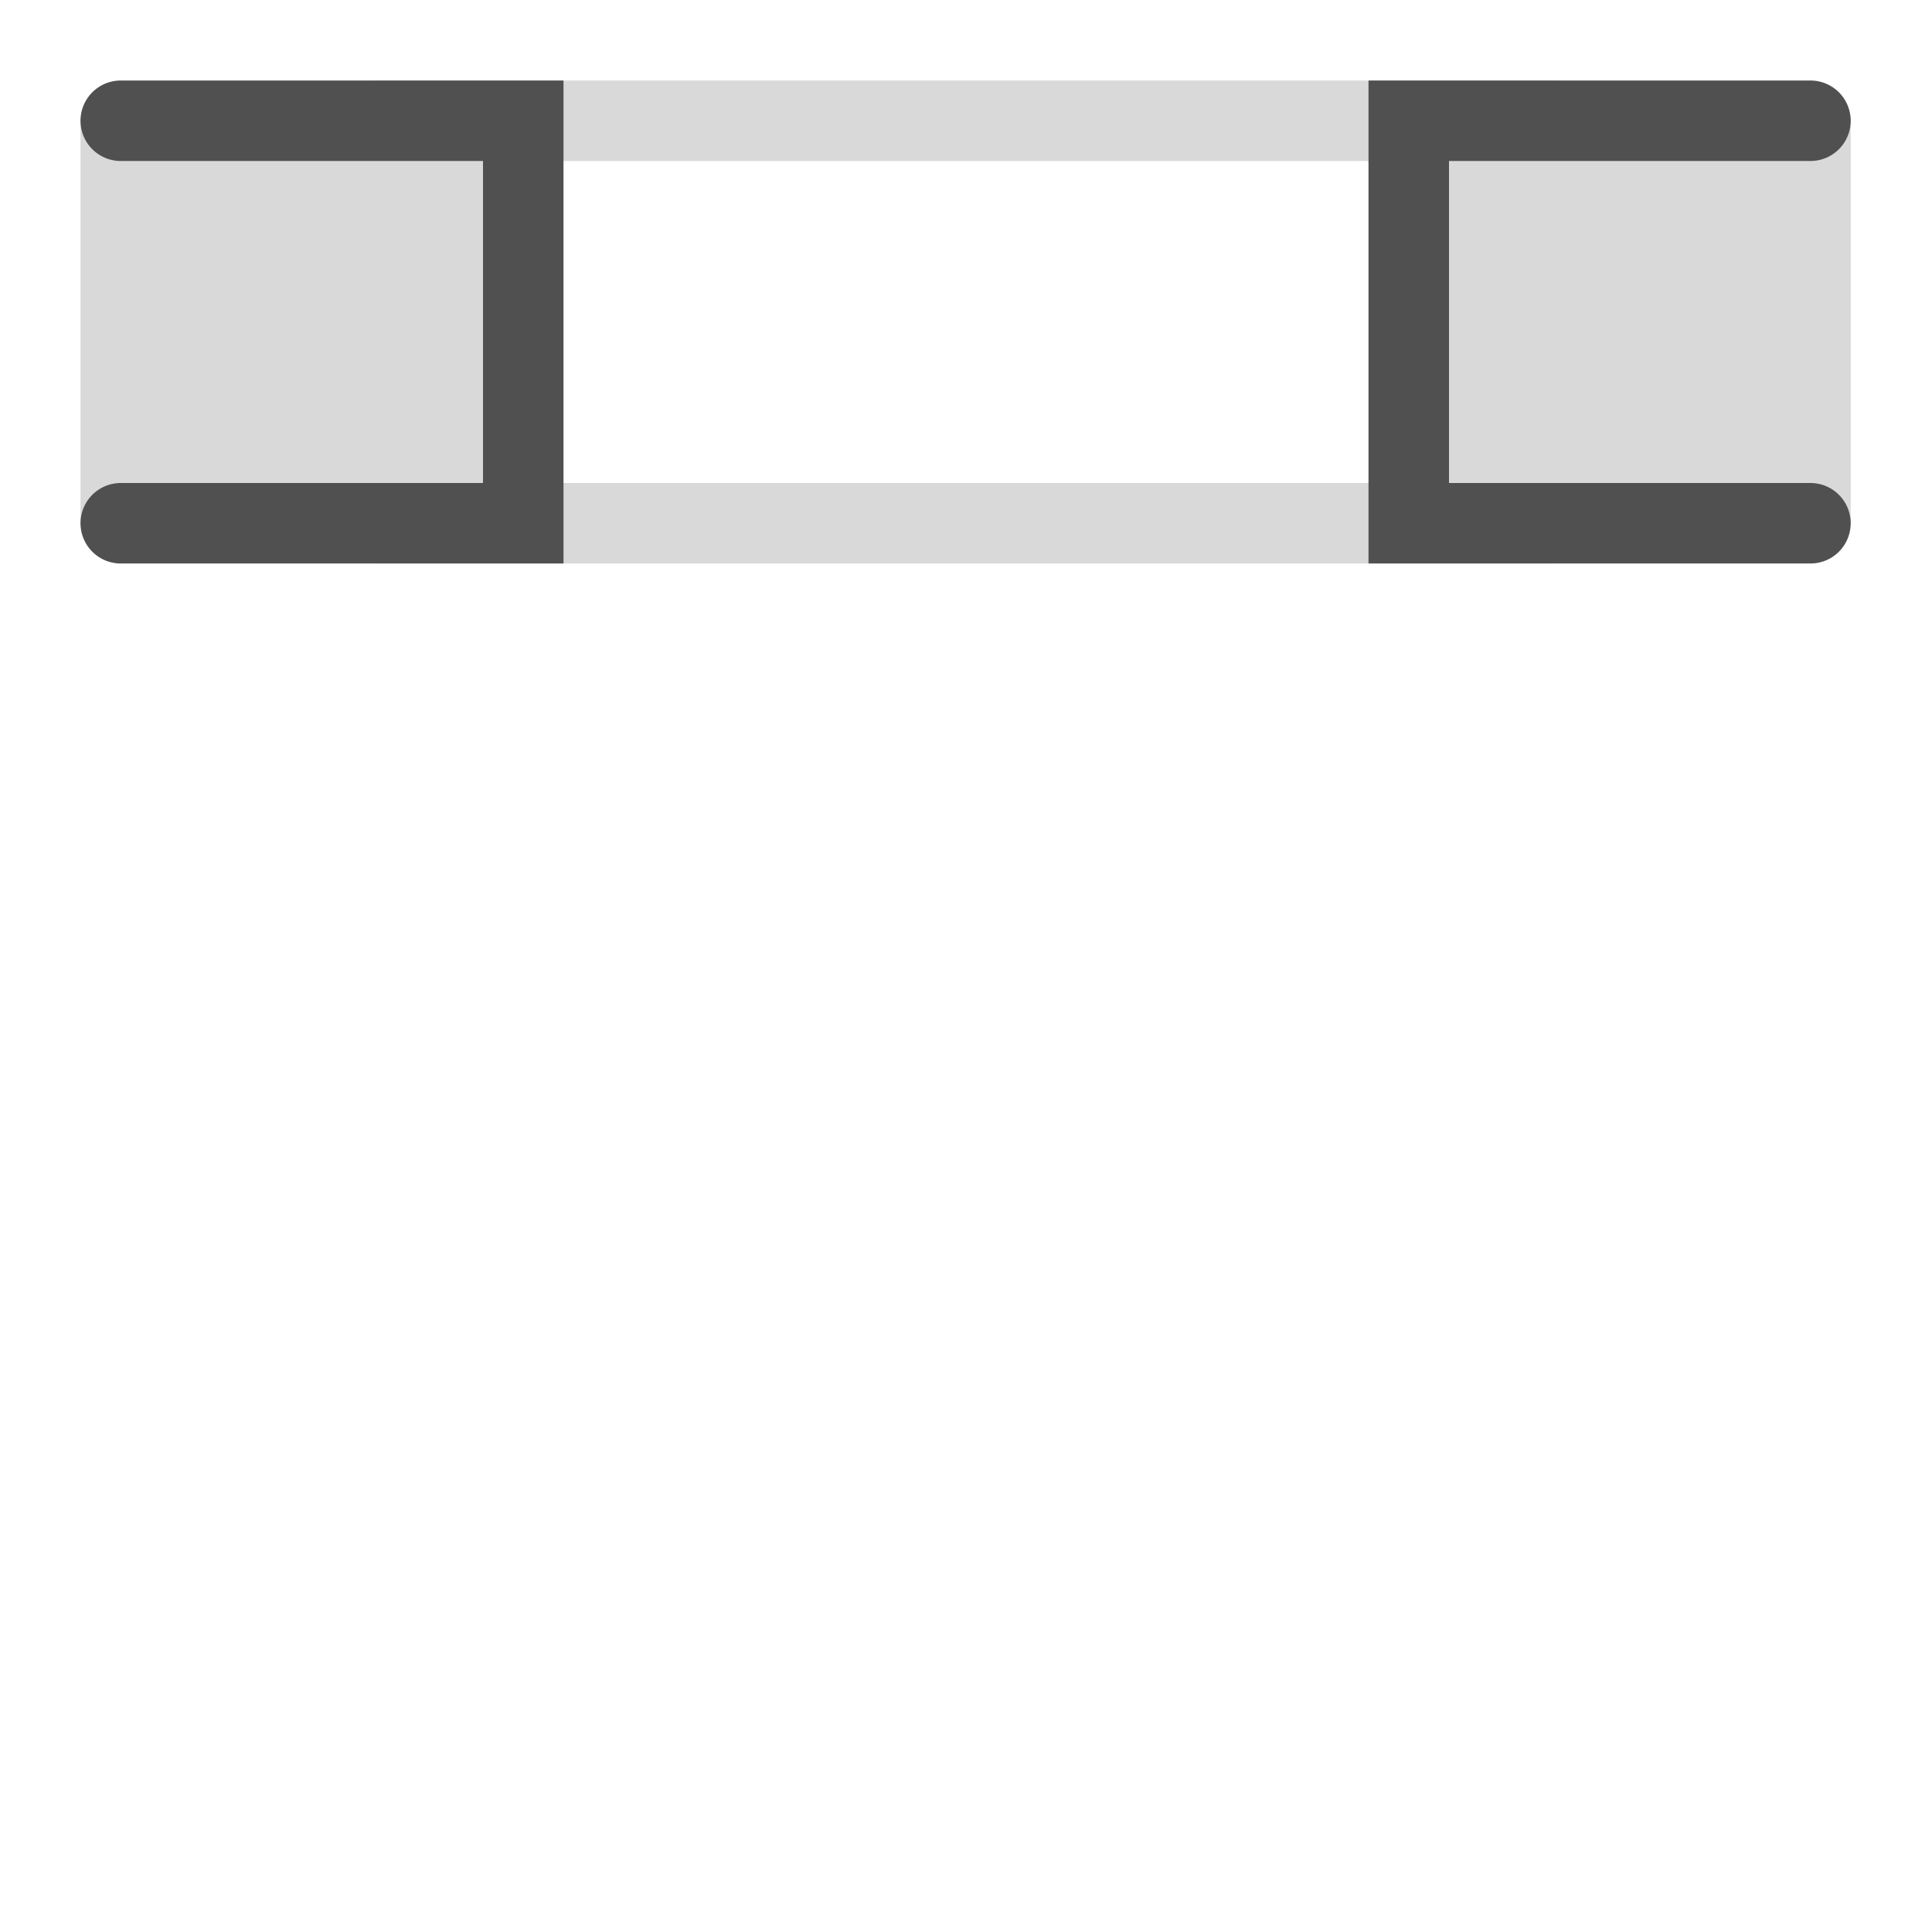
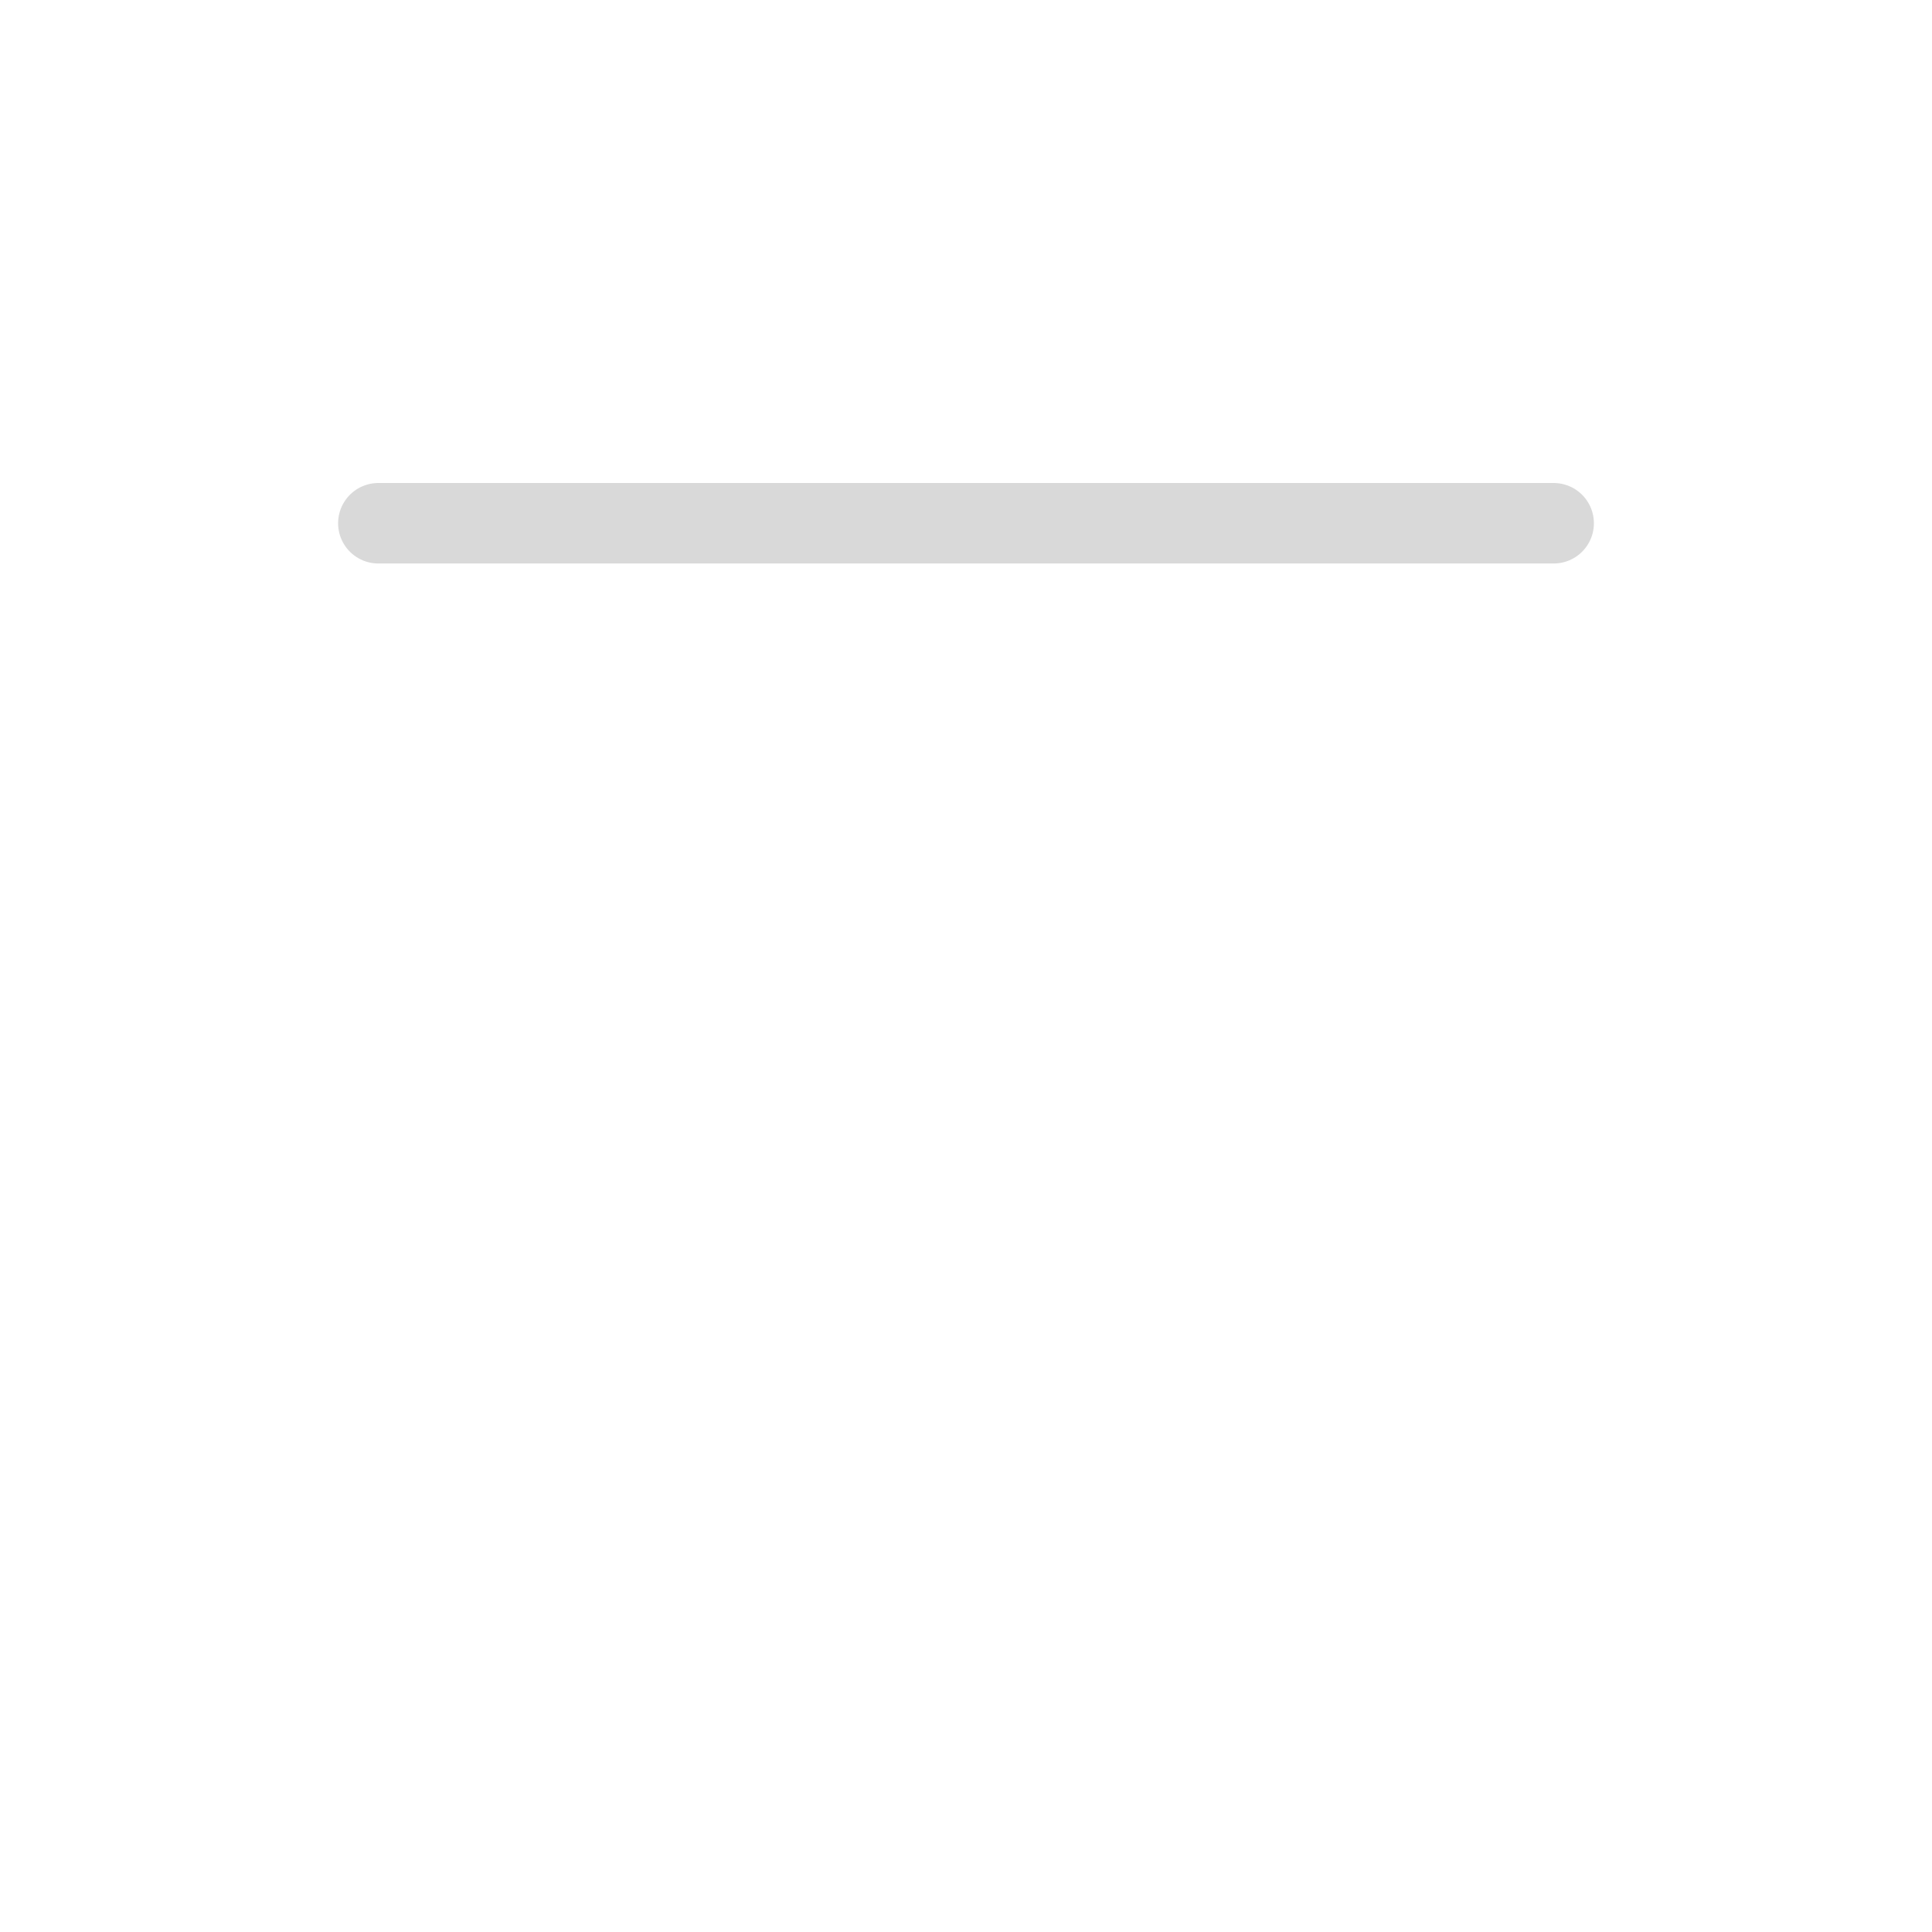
<svg xmlns="http://www.w3.org/2000/svg" id="icon" viewBox="0 0 24 24">
  <defs>
    <style>.cls-1,.cls-3{fill:none;stroke-linecap:round;stroke-miterlimit:10;}.cls-1{stroke:#d9d9d9;}.cls-2{fill:#d9d9d9;}.cls-3{stroke:#505050;}</style>
  </defs>
-   <line class="cls-1" x1="4.7" y1="1.5" x2="19.3" y2="1.5" />
  <line class="cls-1" x1="4.7" y1="6.5" x2="19.3" y2="6.5" />
-   <rect class="cls-2" x="1" y="1.46" width="5.49" height="5.06" />
-   <polyline class="cls-3" points="1.5 6.5 6.5 6.5 6.5 1.5 1.5 1.5" />
-   <rect class="cls-2" x="17.5" y="1.46" width="5.49" height="5.06" transform="translate(40.49 7.98) rotate(-180)" />
-   <polyline class="cls-3" points="22.49 6.5 17.5 6.5 17.5 1.5 22.49 1.5" />
</svg>